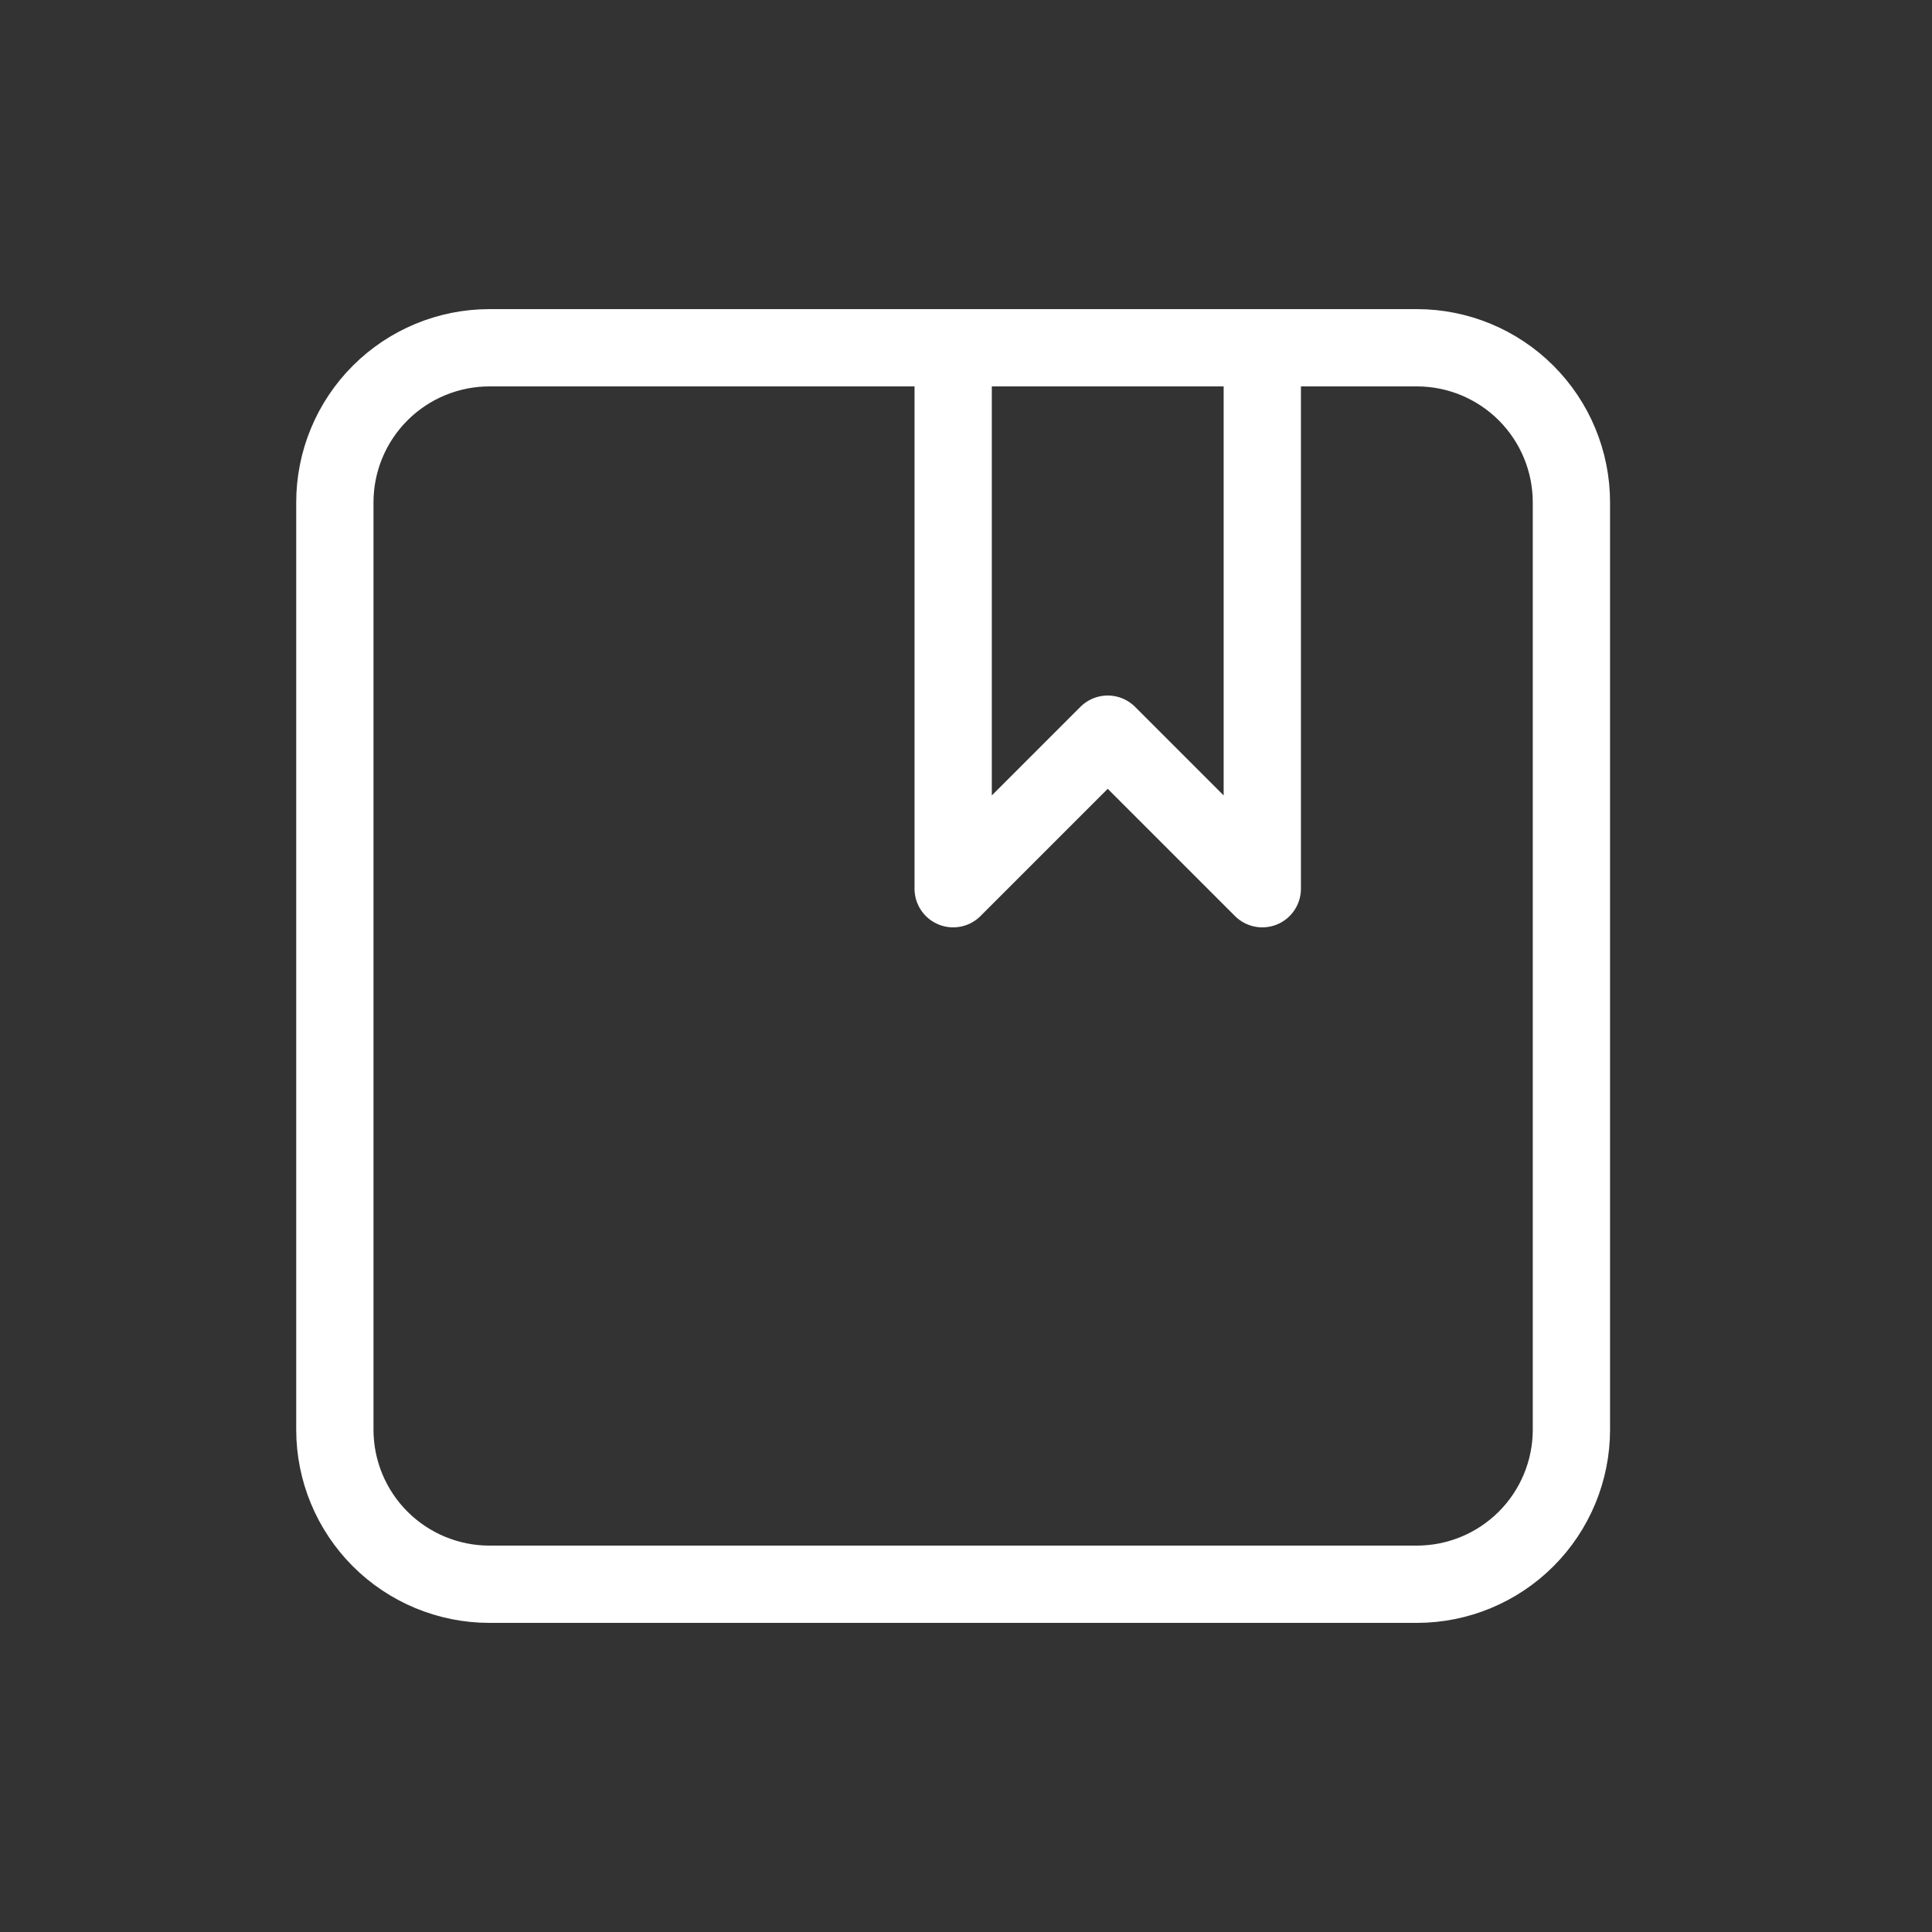
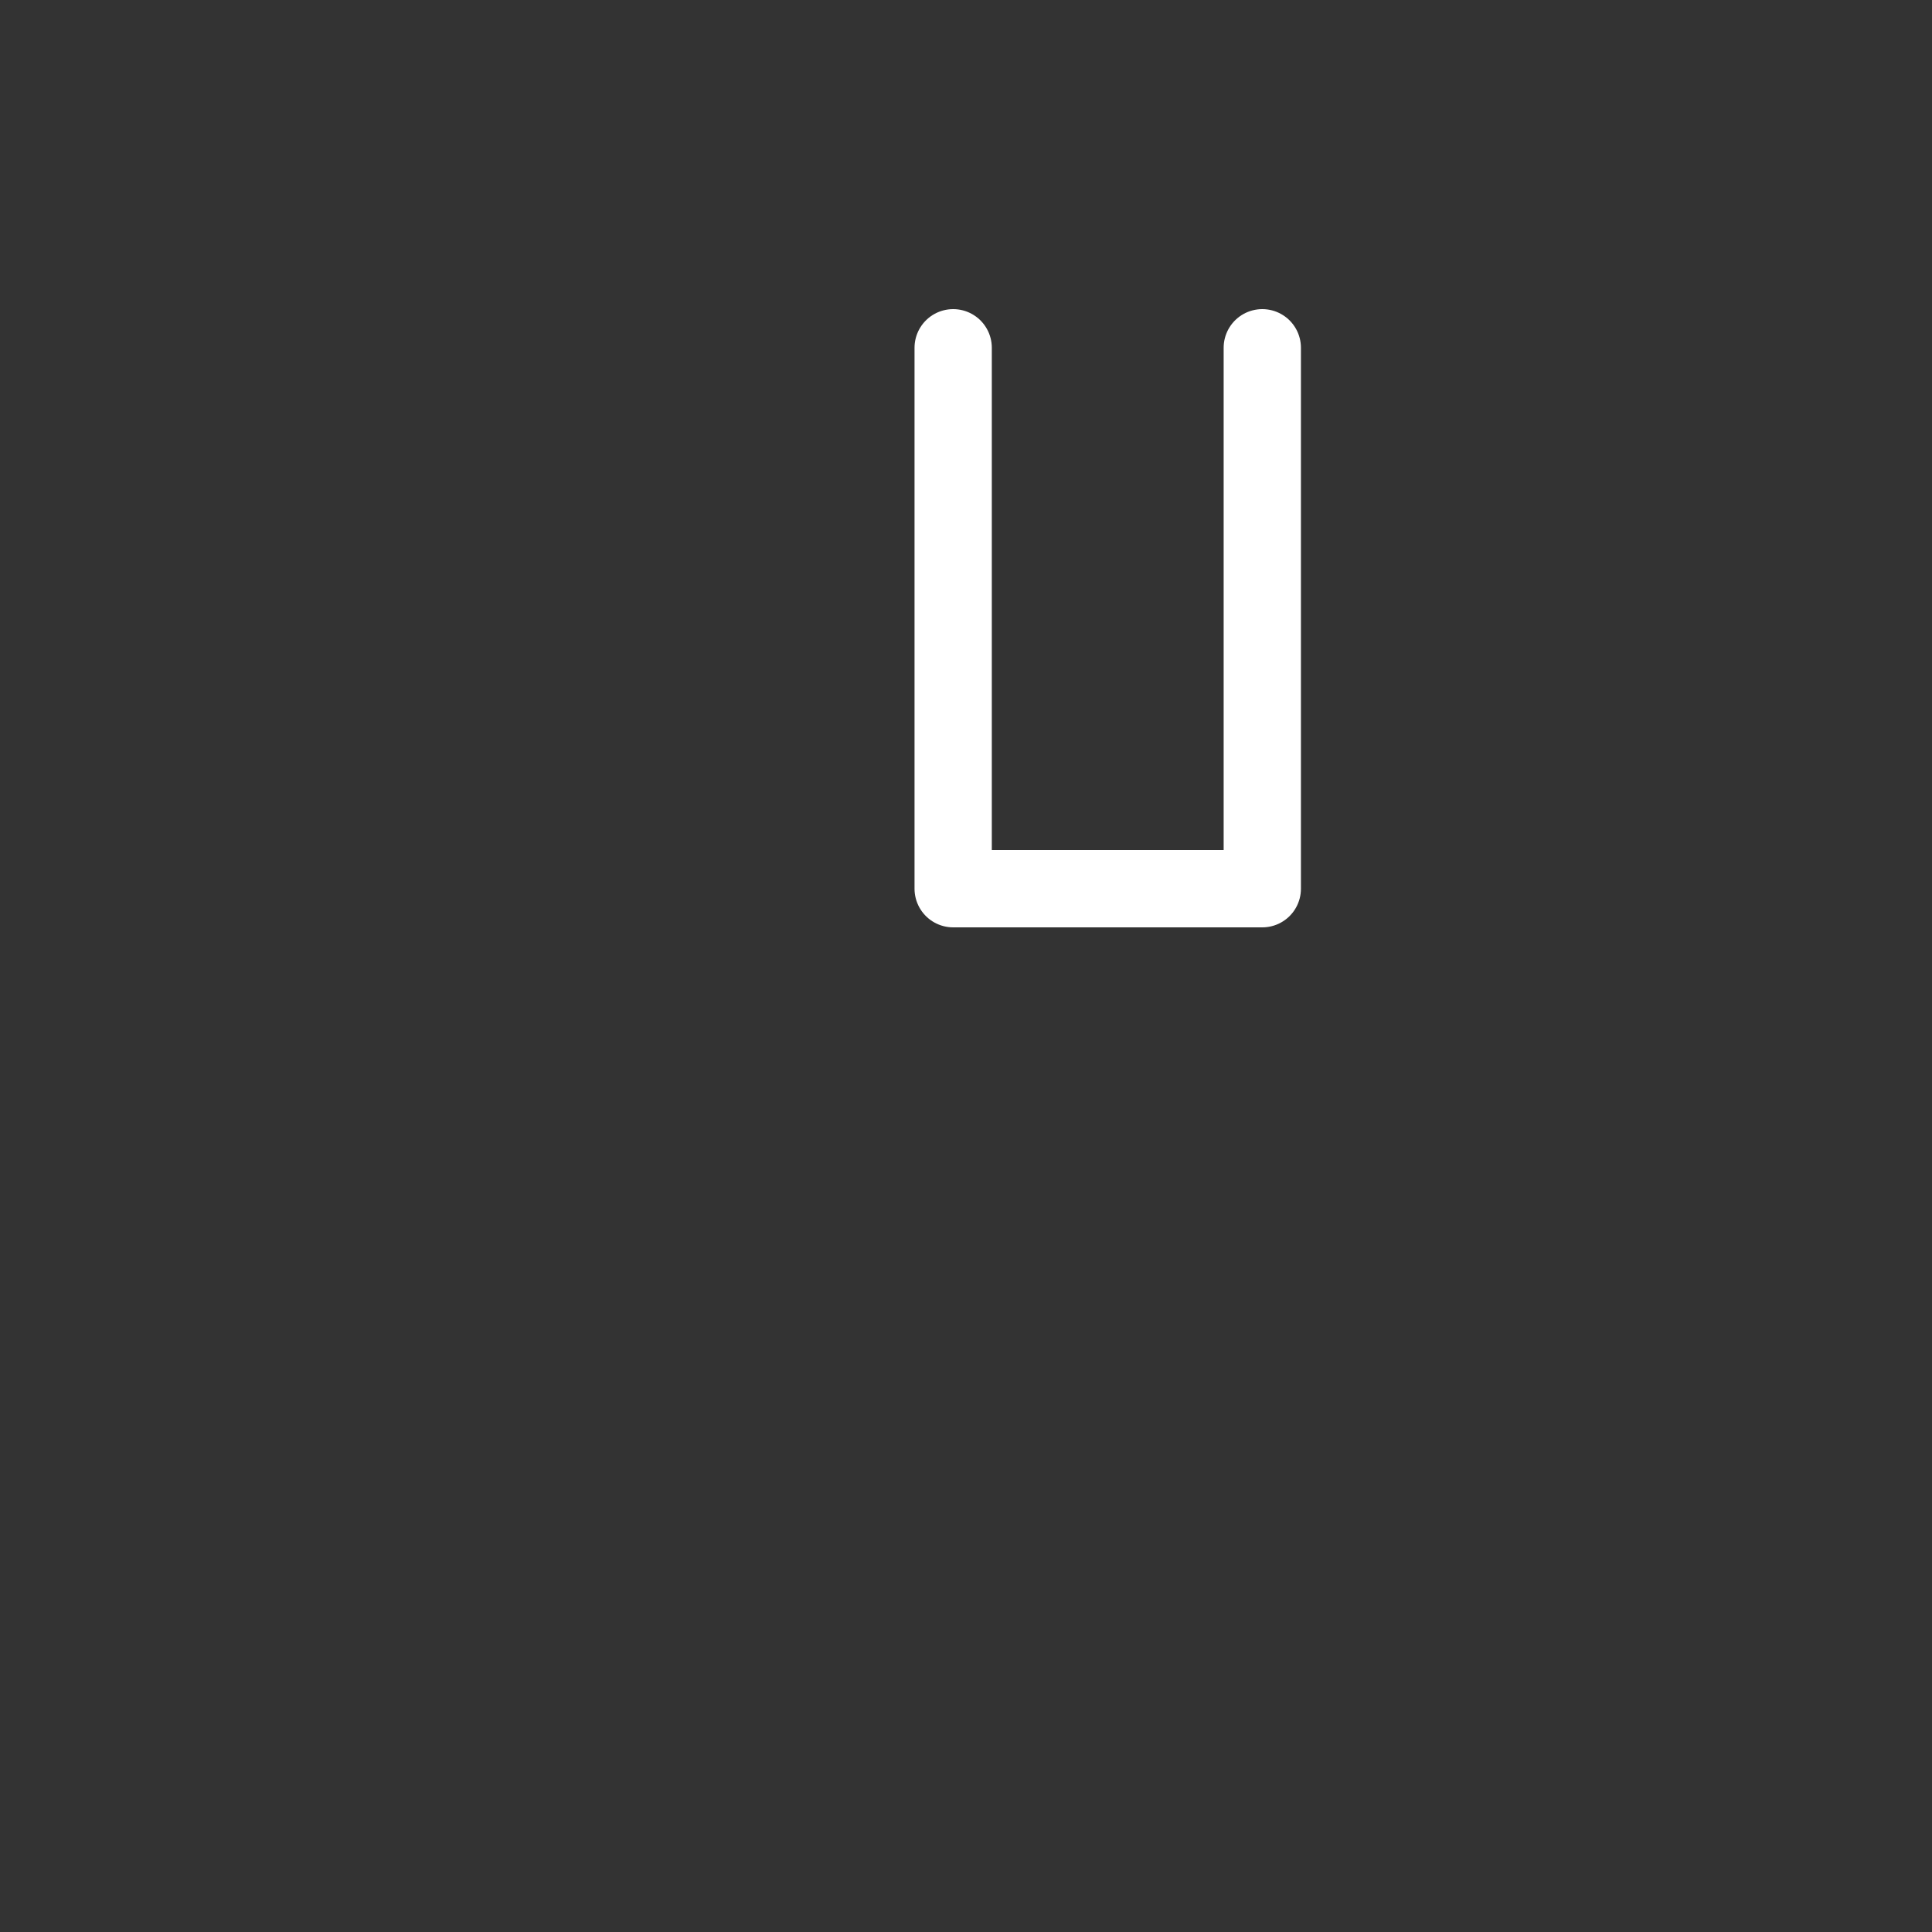
<svg xmlns="http://www.w3.org/2000/svg" width="25" height="25" viewBox="0 0 25 25" fill="none">
  <rect x="0" y="0" width="25" height="25" fill="#333333" stroke="none" />
  <g id="Frame">
-     <path id="Vector" d="M4.333 6.5C4.333 5.97 4.544 5.461 4.919 5.086C5.294 4.711 5.803 4.5 6.333 4.5H18.334C18.864 4.5 19.373 4.711 19.748 5.086C20.123 5.461 20.334 5.97 20.334 6.5V18.5C20.334 19.03 20.123 19.539 19.748 19.914C19.373 20.289 18.864 20.5 18.334 20.5H6.333C5.803 20.5 5.294 20.289 4.919 19.914C4.544 19.539 4.333 19.03 4.333 18.5V6.5Z" stroke="white" stroke-linecap="round" stroke-linejoin="round" />
-     <path id="Vector_2" d="M12.334 4.5V11.5L14.334 9.5L16.334 11.5V4.5" stroke="white" stroke-linecap="round" stroke-linejoin="round" />
+     <path id="Vector_2" d="M12.334 4.5V11.5L16.334 11.5V4.5" stroke="white" stroke-linecap="round" stroke-linejoin="round" />
  </g>
</svg>